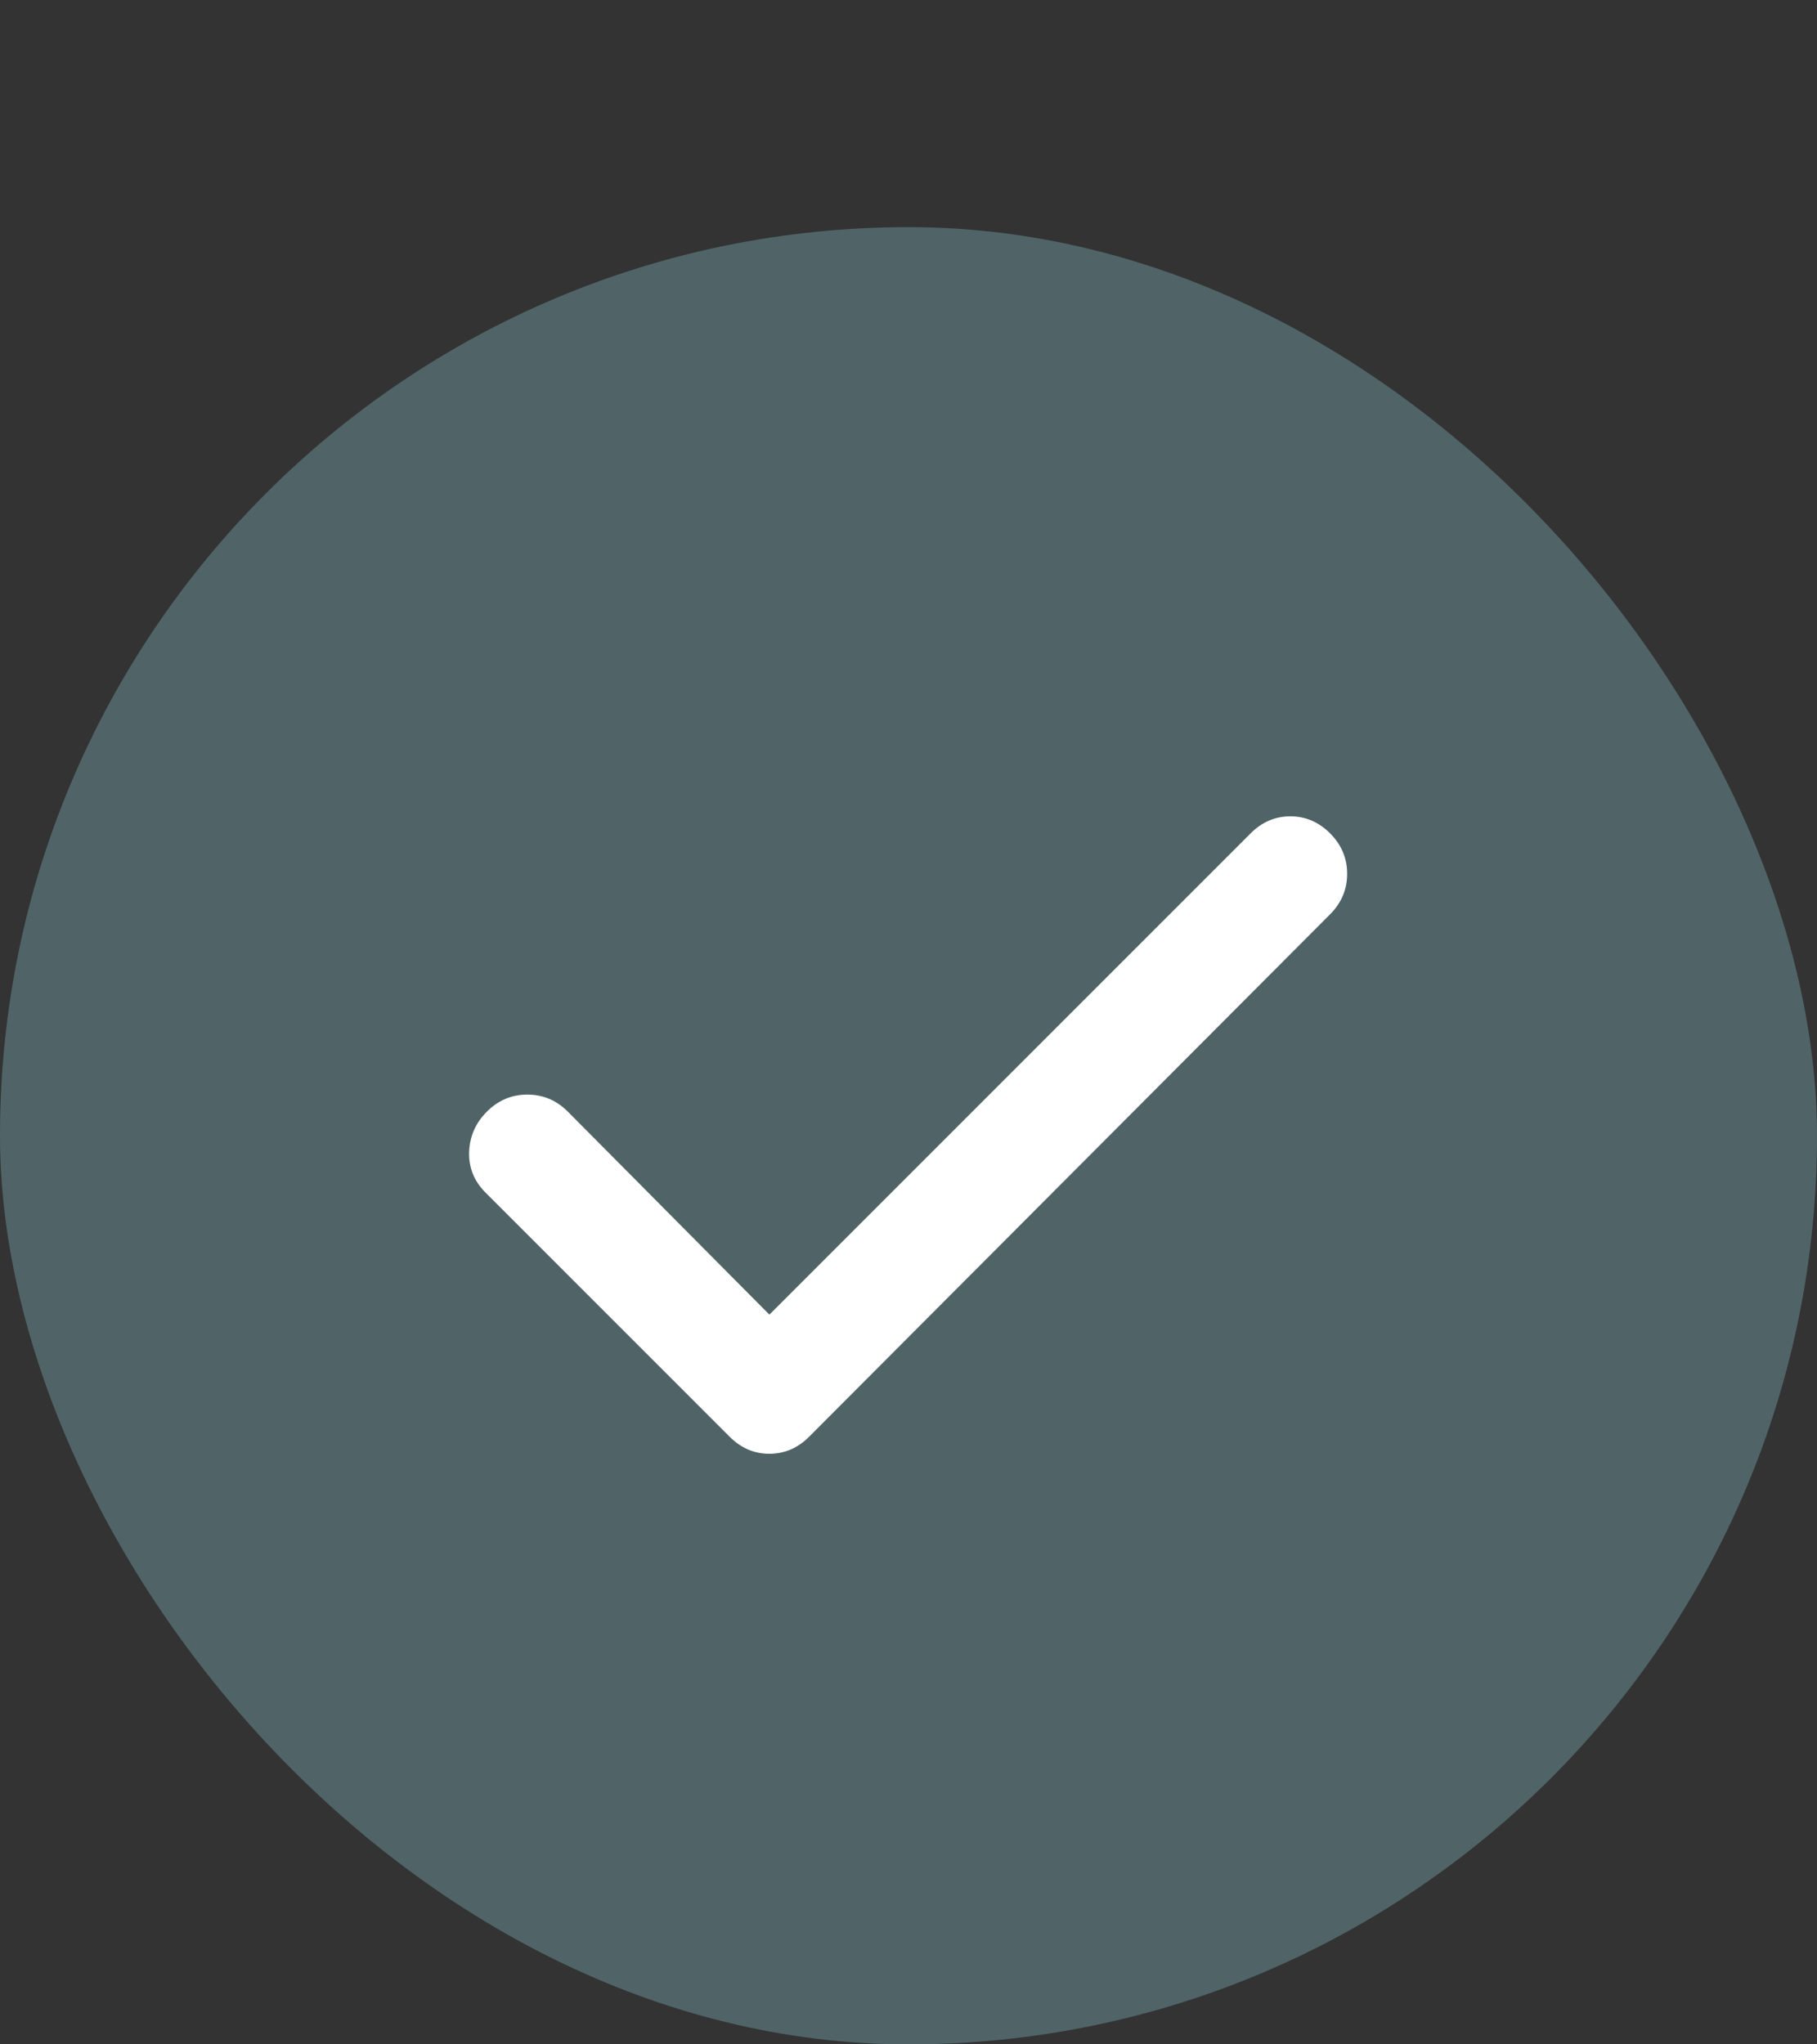
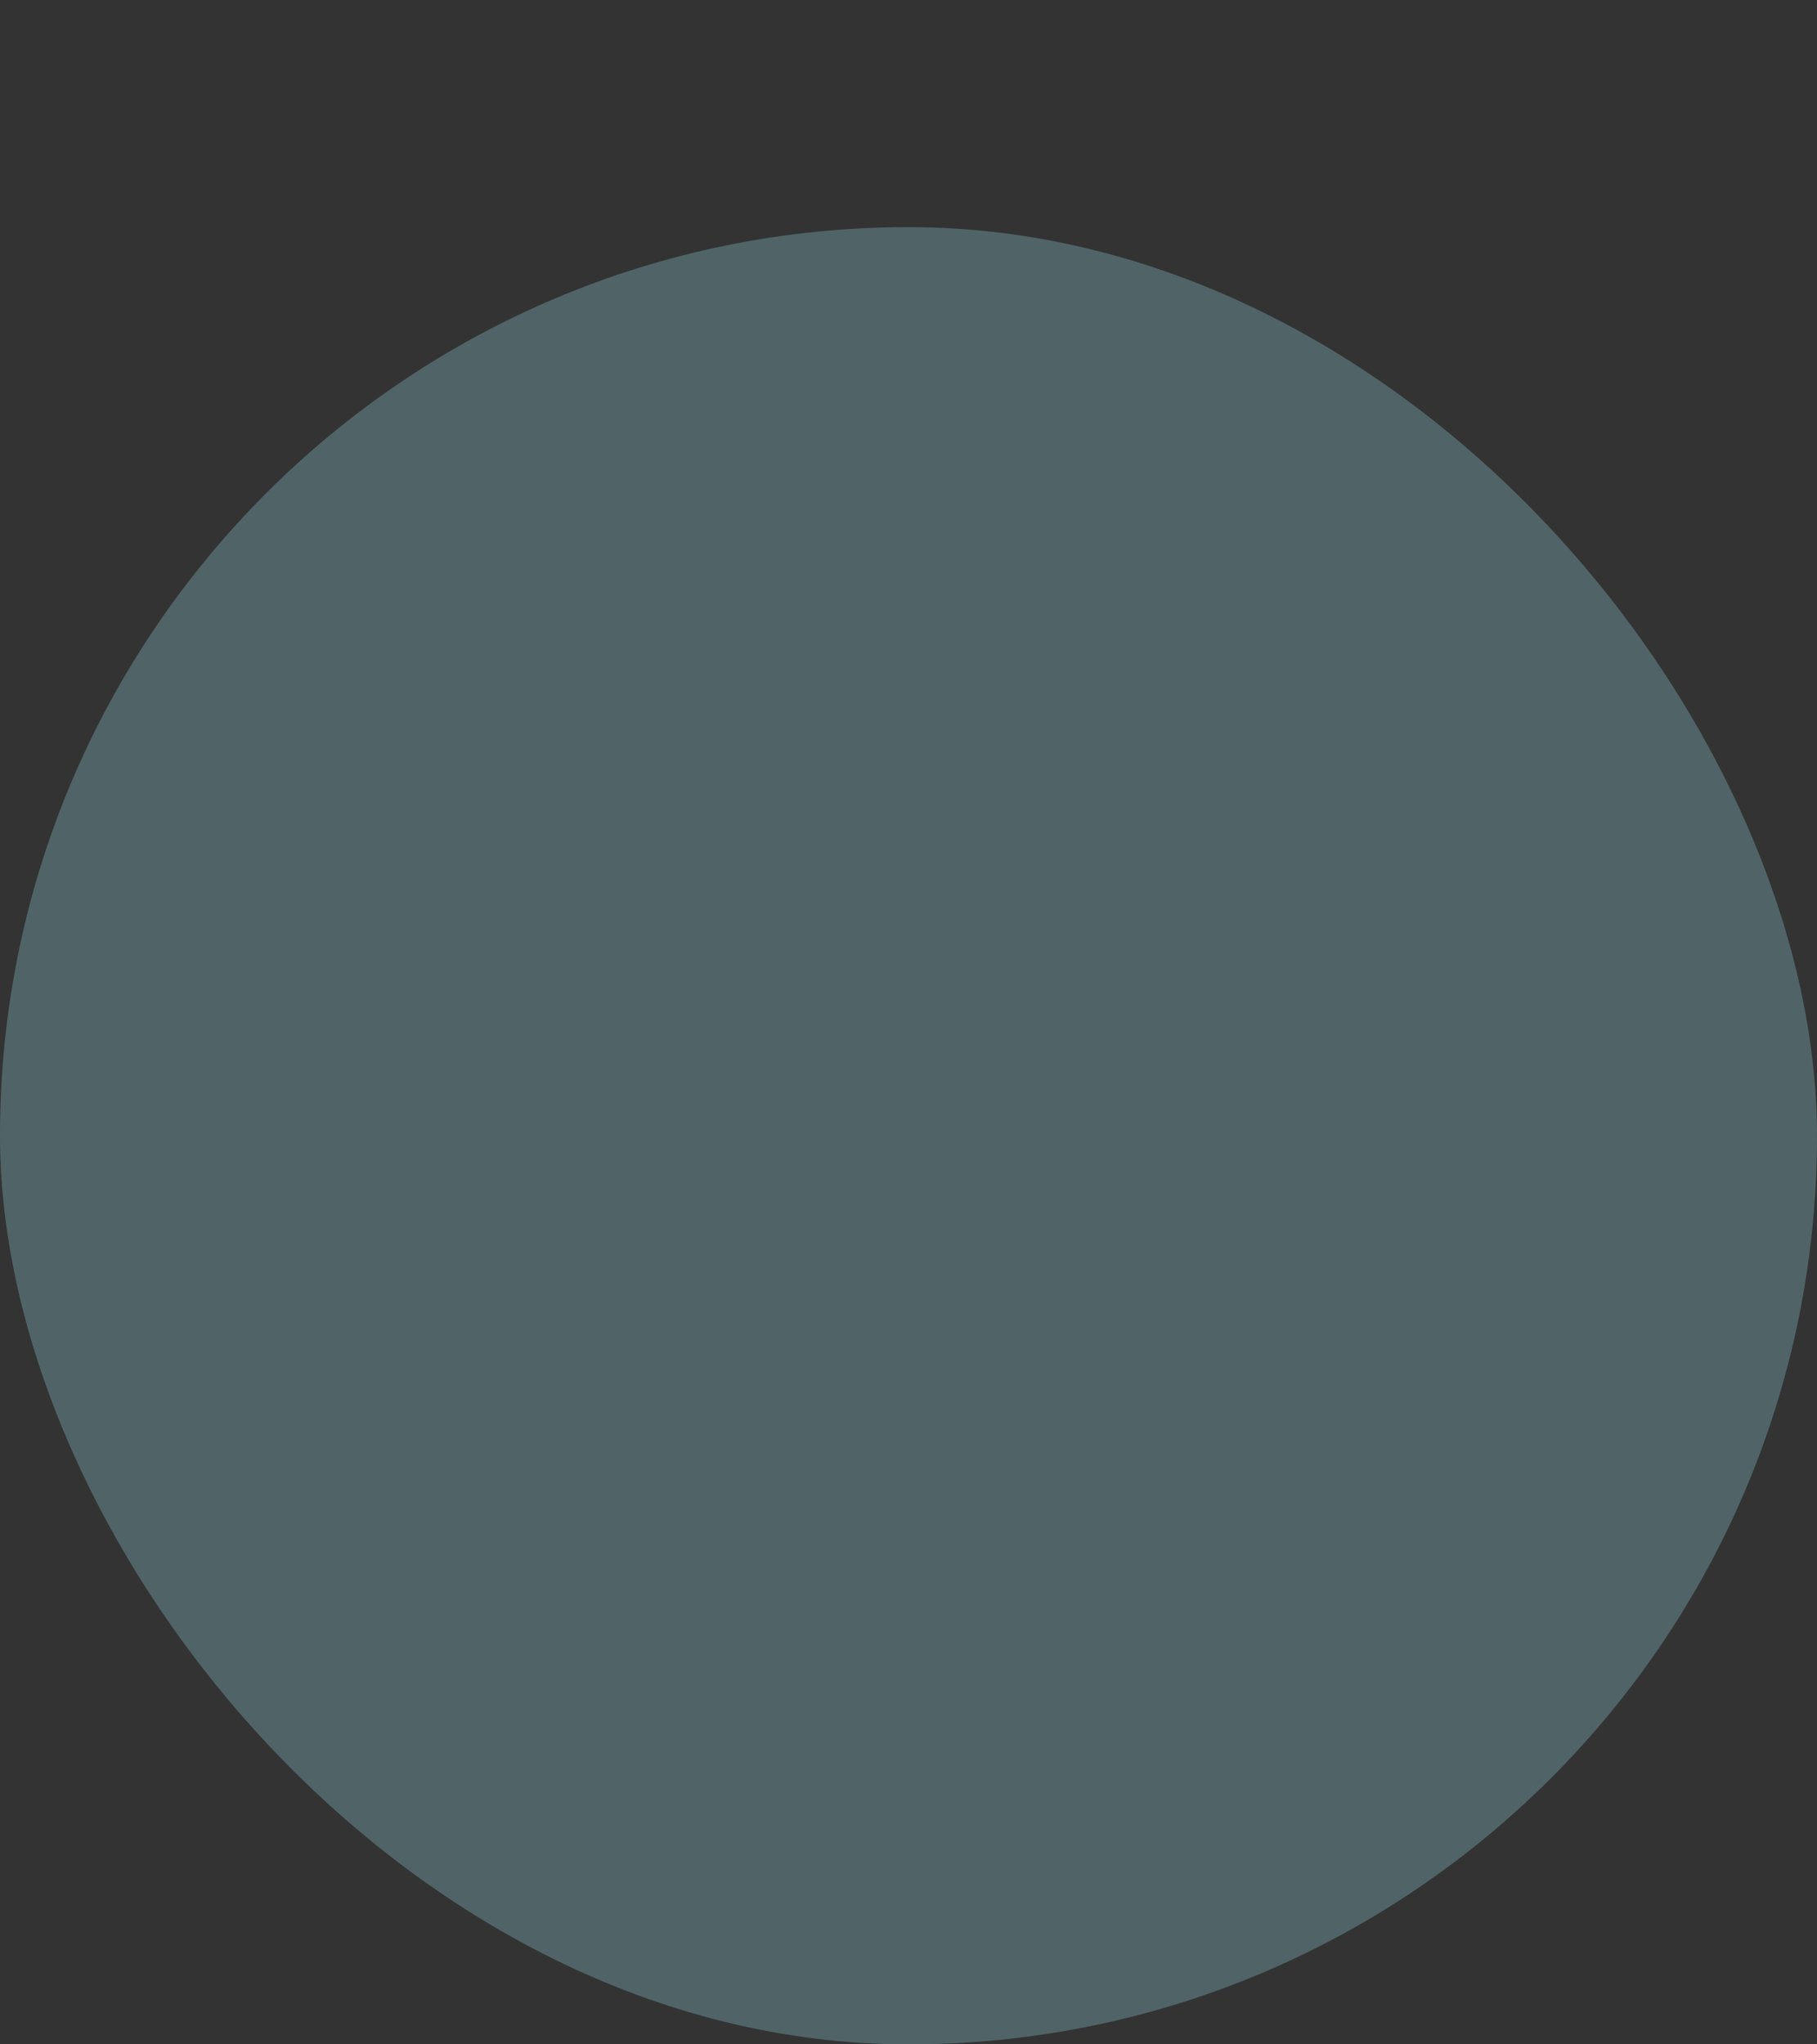
<svg xmlns="http://www.w3.org/2000/svg" width="32" height="36" viewBox="0 0 32 36" fill="none">
  <rect x="0" y="0" width="32" height="36" fill="#333333" stroke="none" />
  <rect y="4" width="32" height="32" rx="16" fill="#506468" />
-   <path d="M13.55 23.15L22.025 14.675C22.225 14.475 22.458 14.375 22.725 14.375C22.991 14.375 23.225 14.475 23.425 14.675C23.625 14.875 23.725 15.113 23.725 15.387C23.725 15.662 23.625 15.9 23.425 16.1L14.25 25.3C14.05 25.5 13.816 25.6 13.55 25.6C13.283 25.6 13.05 25.5 12.85 25.3L8.55 21C8.35 20.8 8.254 20.562 8.262 20.288C8.271 20.012 8.375 19.775 8.575 19.575C8.775 19.375 9.012 19.275 9.287 19.275C9.562 19.275 9.8 19.375 10 19.575L13.55 23.15Z" fill="white" />
</svg>